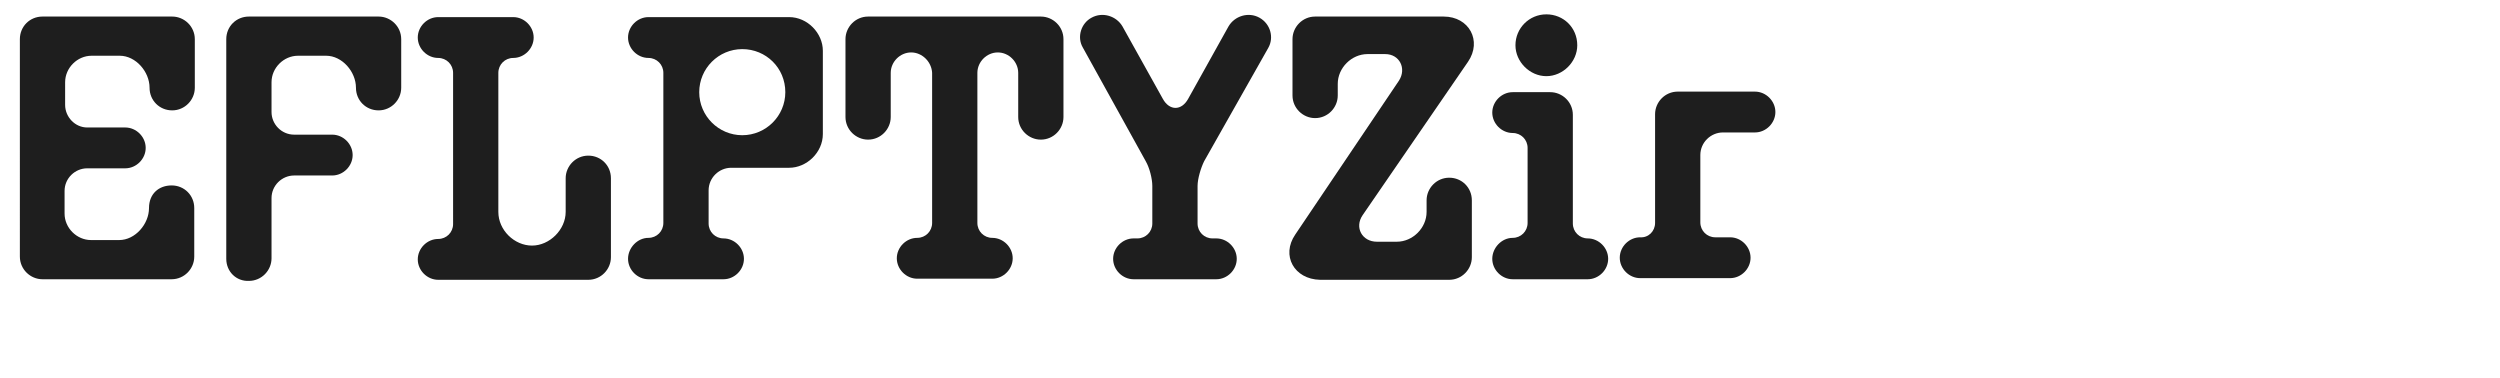
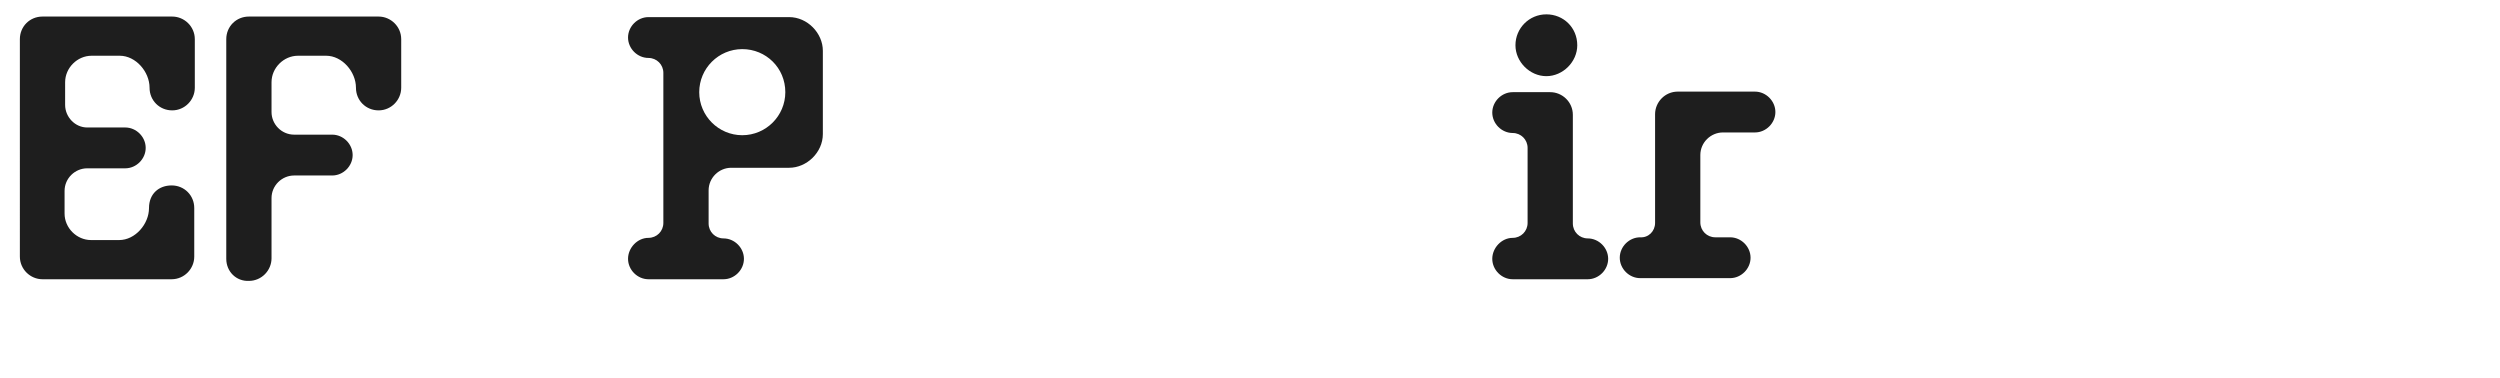
<svg xmlns="http://www.w3.org/2000/svg" version="1.1" id="Calque_1" x="0px" y="0px" viewBox="0 0 453 68.5" style="enable-background:new 0 0 453 68.5;" xml:space="preserve">
  <style type="text/css">
	.st0{fill:#1E1E1E;}
</style>
  <g>
    <path class="st0" d="M15.8,23.1h6.9c2,0,3.7,1.7,3.7,3.7c0,2-1.7,3.7-3.7,3.7h-6.9c-2.2,0-4.1,1.8-4.1,4.1v4.1   c0,2.6,2.2,4.8,4.8,4.8h5.1c2.9,0,5.4-2.9,5.4-5.8c0-2.6,1.8-4.1,4.1-4.1s4.1,1.8,4.1,4.1v8.8c0,2.2-1.8,4.1-4.1,4.1H7.7   c-2.2,0-4.1-1.8-4.1-4.1V7.1C3.6,4.8,5.4,3,7.7,3h23.5c2.2,0,4.1,1.8,4.1,4.1v8.8c0,2.2-1.8,4.1-4.1,4.1s-4.1-1.8-4.1-4.1   c0-2.9-2.5-5.8-5.4-5.8h-5.1c-2.6,0-4.8,2.2-4.8,4.8V19C11.8,21.2,13.6,23.1,15.8,23.1z" />
    <path class="st0" d="M41,46.9V7.1C41,4.8,42.8,3,45.1,3h23.5c2.2,0,4.1,1.8,4.1,4.1v8.8c0,2.2-1.8,4.1-4.1,4.1s-4.1-1.8-4.1-4.1   c0-2.9-2.5-5.8-5.4-5.8h-5.1c-2.6,0-4.8,2.2-4.8,4.8v5.4c0,2.2,1.8,4.1,4.1,4.1h6.9c2,0,3.7,1.7,3.7,3.7c0,2-1.7,3.7-3.7,3.7h-6.9   c-2.2,0-4.1,1.8-4.1,4.1v10.9c0,2.2-1.8,4.1-4.1,4.1C42.8,51,41,49.2,41,46.9z" />
-     <path class="st0" d="M110.7,32.3v14.3c0,2.2-1.8,4.1-4.1,4.1H79.4c-2,0-3.7-1.7-3.7-3.7s1.7-3.7,3.7-3.7c1.5,0,2.7-1.2,2.7-2.7   V13.2c0-1.5-1.2-2.7-2.7-2.7c-2,0-3.7-1.7-3.7-3.7c0-2,1.7-3.7,3.7-3.7H93c2,0,3.7,1.7,3.7,3.7c0,2-1.7,3.7-3.7,3.7   c-1.5,0-2.7,1.2-2.7,2.7v25.2c0,3.3,2.9,6.1,6.1,6.1s6.1-2.9,6.1-6.1v-6.1c0-2.2,1.8-4.1,4.1-4.1C108.9,28.2,110.7,30,110.7,32.3z" />
    <path class="st0" d="M117.5,43.1c1.5,0,2.7-1.2,2.7-2.7V13.2c0-1.5-1.2-2.7-2.7-2.7c-2,0-3.7-1.7-3.7-3.7c0-2,1.7-3.7,3.7-3.7H143   c3.3,0,6.1,2.9,6.1,6.1v15.1c0,3.3-2.9,6.1-6.1,6.1h-10.5c-2.2,0-4.1,1.8-4.1,4.1v6c0,1.5,1.2,2.7,2.7,2.7c2,0,3.7,1.7,3.7,3.7   s-1.7,3.7-3.7,3.7h-13.6c-2,0-3.7-1.7-3.7-3.7S115.5,43.1,117.5,43.1z M142.3,16.7c0-4.4-3.5-7.8-7.8-7.8s-7.8,3.5-7.8,7.8   s3.5,7.8,7.8,7.8S142.3,21,142.3,16.7z" />
-     <path class="st0" d="M165.1,9.5c-2,0-3.7,1.7-3.7,3.7v8c0,2.2-1.8,4.1-4.1,4.1c-2.2,0-4.1-1.8-4.1-4.1V7.1c0-2.2,1.8-4.1,4.1-4.1   h31.3c2.2,0,4.1,1.8,4.1,4.1v14.1c0,2.2-1.8,4.1-4.1,4.1c-2.2,0-4.1-1.8-4.1-4.1v-8c0-2-1.7-3.7-3.7-3.7c-2,0-3.7,1.7-3.7,3.7v27.2   c0,1.5,1.2,2.7,2.7,2.7c2,0,3.7,1.7,3.7,3.7s-1.7,3.7-3.7,3.7h-13.6c-2,0-3.7-1.7-3.7-3.7s1.7-3.7,3.7-3.7c1.5,0,2.7-1.2,2.7-2.7   V13.2C168.8,11.2,167.1,9.5,165.1,9.5z" />
-     <path class="st0" d="M201.7,46.9c0-2,1.7-3.7,3.7-3.7h0.7c1.5,0,2.7-1.2,2.7-2.7v-6.8c0-1.3-0.5-3.3-1.2-4.5L196.2,8.6   c-1.1-1.9-0.3-4.4,1.6-5.4c2-1.1,4.5-0.3,5.6,1.6l7.3,13.1c1.2,2.2,3.4,2.2,4.6,0l7.3-13.1c1.1-1.9,3.6-2.7,5.6-1.6   c2,1.1,2.7,3.6,1.6,5.5l-11.6,20.5c-0.6,1.2-1.2,3.2-1.2,4.5v6.8c0,1.5,1.2,2.7,2.7,2.7h0.7c2,0,3.7,1.7,3.7,3.7s-1.7,3.7-3.7,3.7   h-15C203.4,50.6,201.7,48.9,201.7,46.9z" />
-     <path class="st0" d="M234.7,42.5l18.8-27.9c1.4-2.2,0.1-4.8-2.5-4.8h-3.2c-2.9,0-5.4,2.5-5.4,5.4v2.1c0,2.2-1.8,4.1-4.1,4.1   c-2.2,0-4.1-1.8-4.1-4.1V7.1c0-2.2,1.8-4.1,4.1-4.1h23.3c4.6,0,7,4.4,4.4,8.2l-19.1,27.8c-1.5,2.2-0.1,4.8,2.6,4.8h3.6   c2.9,0,5.4-2.5,5.4-5.4v-2.1c0-2.2,1.8-4.1,4.1-4.1s4.1,1.8,4.1,4.1v10.3c0,2.2-1.8,4.1-4.1,4.1h-23.4   C234.5,50.6,232.1,46.3,234.7,42.5z" />
    <path class="st0" d="M274.1,43.1c1.5,0,2.7-1.2,2.7-2.7V26.8c0-1.5-1.2-2.7-2.7-2.7c-2,0-3.7-1.7-3.7-3.7c0-2,1.7-3.7,3.7-3.7h6.8   c2.2,0,4.1,1.8,4.1,4.1v19.7c0,1.5,1.2,2.7,2.7,2.7c2,0,3.7,1.7,3.7,3.7s-1.7,3.7-3.7,3.7h-13.6c-2,0-3.7-1.7-3.7-3.7   S272.1,43.1,274.1,43.1z M274.6,8.2c0-3.1,2.5-5.6,5.6-5.6s5.6,2.4,5.6,5.6c0,3-2.6,5.6-5.6,5.6S274.6,11.2,274.6,8.2z" />
    <path class="st0" d="M299.9,40.4V20.7c0-2.2,1.8-4.1,4.1-4.1H318c2,0,3.7,1.7,3.7,3.7c0,2-1.7,3.7-3.7,3.7h-5.8   c-2.2,0-4.1,1.8-4.1,4.1v12.2c0,1.5,1.2,2.7,2.7,2.7h2.7c2,0,3.7,1.7,3.7,3.7s-1.7,3.7-3.7,3.7h-16.3c-2,0-3.7-1.7-3.7-3.7   s1.7-3.7,3.7-3.7C298.7,43.1,299.9,41.9,299.9,40.4z" />
  </g>
</svg>